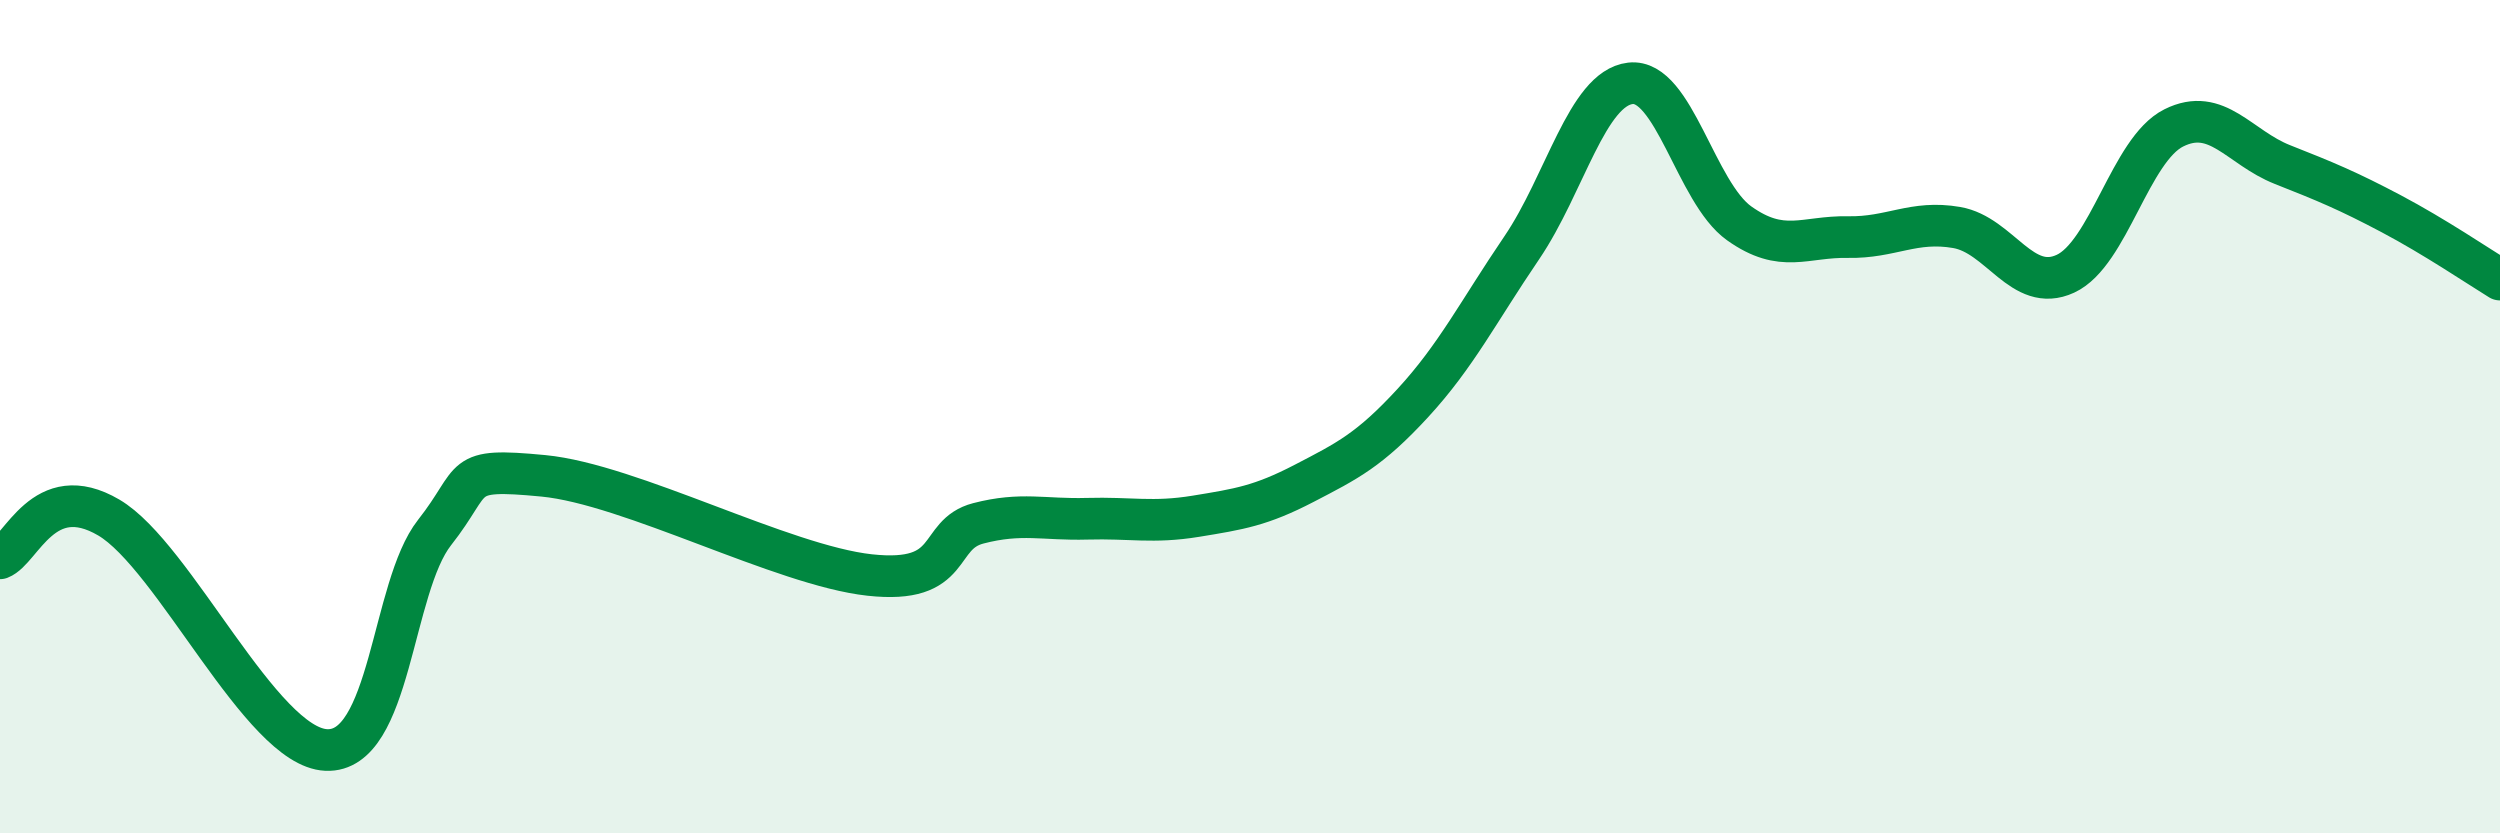
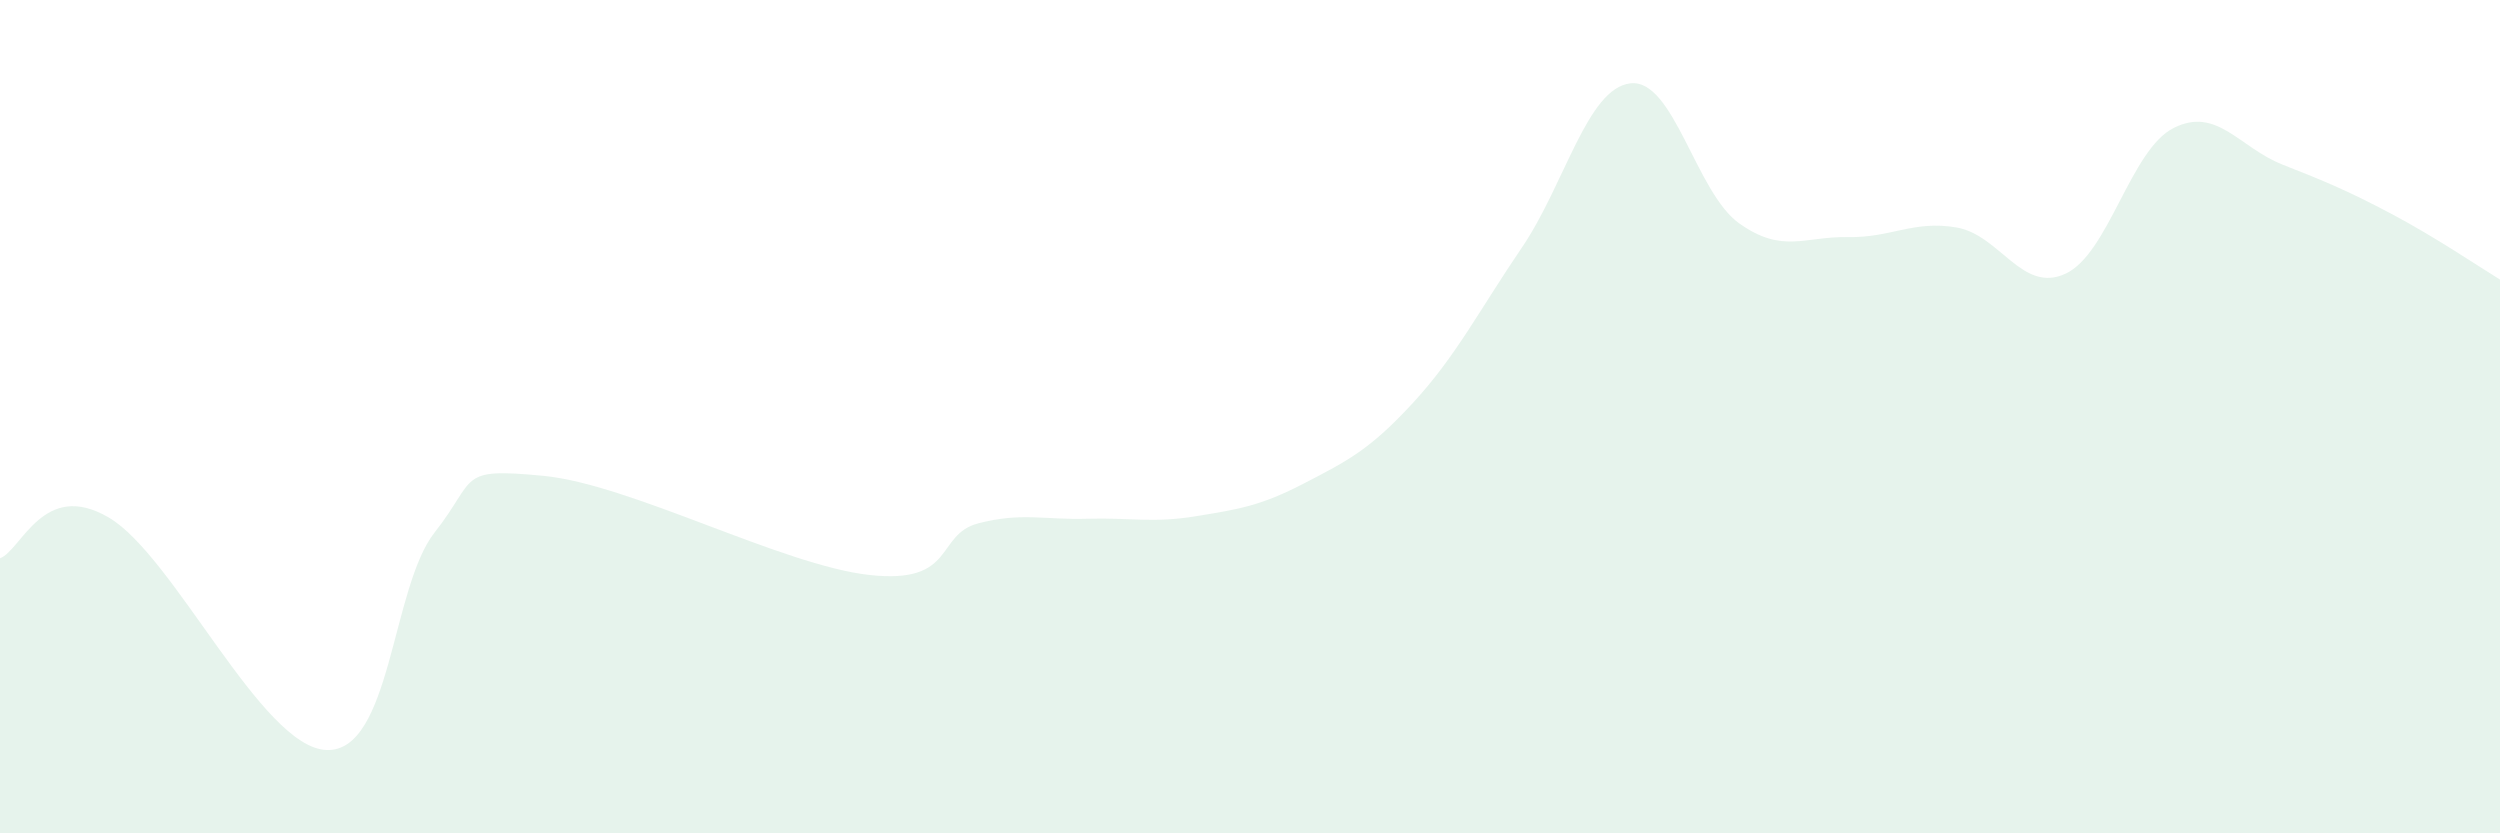
<svg xmlns="http://www.w3.org/2000/svg" width="60" height="20" viewBox="0 0 60 20">
  <path d="M 0,13.4 C 0.52,13.2 1.04,11.5 2.61,12.42 C 4.18,13.34 6.27,17.93 7.83,18 C 9.39,18.07 9.39,14.1 10.43,12.78 C 11.47,11.46 10.95,11.22 13.04,11.42 C 15.13,11.62 18.78,13.57 20.87,13.8 C 22.96,14.03 22.44,12.83 23.48,12.56 C 24.52,12.29 25.05,12.48 26.09,12.45 C 27.13,12.42 27.66,12.56 28.7,12.39 C 29.74,12.22 30.26,12.14 31.3,11.6 C 32.34,11.06 32.87,10.8 33.91,9.67 C 34.95,8.54 35.48,7.48 36.52,5.95 C 37.56,4.42 38.09,2.12 39.13,2 C 40.17,1.88 40.7,4.62 41.74,5.36 C 42.78,6.1 43.31,5.67 44.35,5.69 C 45.39,5.71 45.92,5.28 46.96,5.46 C 48,5.64 48.53,7.05 49.57,6.57 C 50.61,6.09 51.13,3.59 52.17,3.07 C 53.21,2.55 53.74,3.54 54.78,3.95 C 55.82,4.36 56.35,4.58 57.39,5.13 C 58.43,5.68 59.48,6.39 60,6.71L60 20L0 20Z" fill="#008740" opacity="0.1" stroke-linecap="round" stroke-linejoin="round" />
-   <path d="M 0,13.4 C 0.52,13.2 1.04,11.5 2.61,12.42 C 4.18,13.34 6.27,17.93 7.83,18 C 9.39,18.07 9.39,14.1 10.43,12.78 C 11.47,11.46 10.95,11.22 13.04,11.42 C 15.13,11.62 18.78,13.57 20.87,13.8 C 22.96,14.03 22.44,12.83 23.48,12.56 C 24.52,12.29 25.05,12.48 26.09,12.45 C 27.13,12.42 27.66,12.56 28.7,12.39 C 29.74,12.22 30.26,12.14 31.3,11.6 C 32.34,11.06 32.87,10.8 33.91,9.67 C 34.95,8.54 35.48,7.48 36.52,5.95 C 37.56,4.42 38.09,2.12 39.13,2 C 40.17,1.88 40.7,4.62 41.74,5.36 C 42.78,6.1 43.31,5.67 44.35,5.69 C 45.39,5.71 45.92,5.28 46.96,5.46 C 48,5.64 48.53,7.05 49.57,6.57 C 50.61,6.09 51.13,3.59 52.17,3.07 C 53.21,2.55 53.74,3.54 54.78,3.95 C 55.82,4.36 56.35,4.58 57.39,5.13 C 58.43,5.68 59.48,6.39 60,6.71" stroke="#008740" stroke-width="1" fill="none" stroke-linecap="round" stroke-linejoin="round" />
</svg>